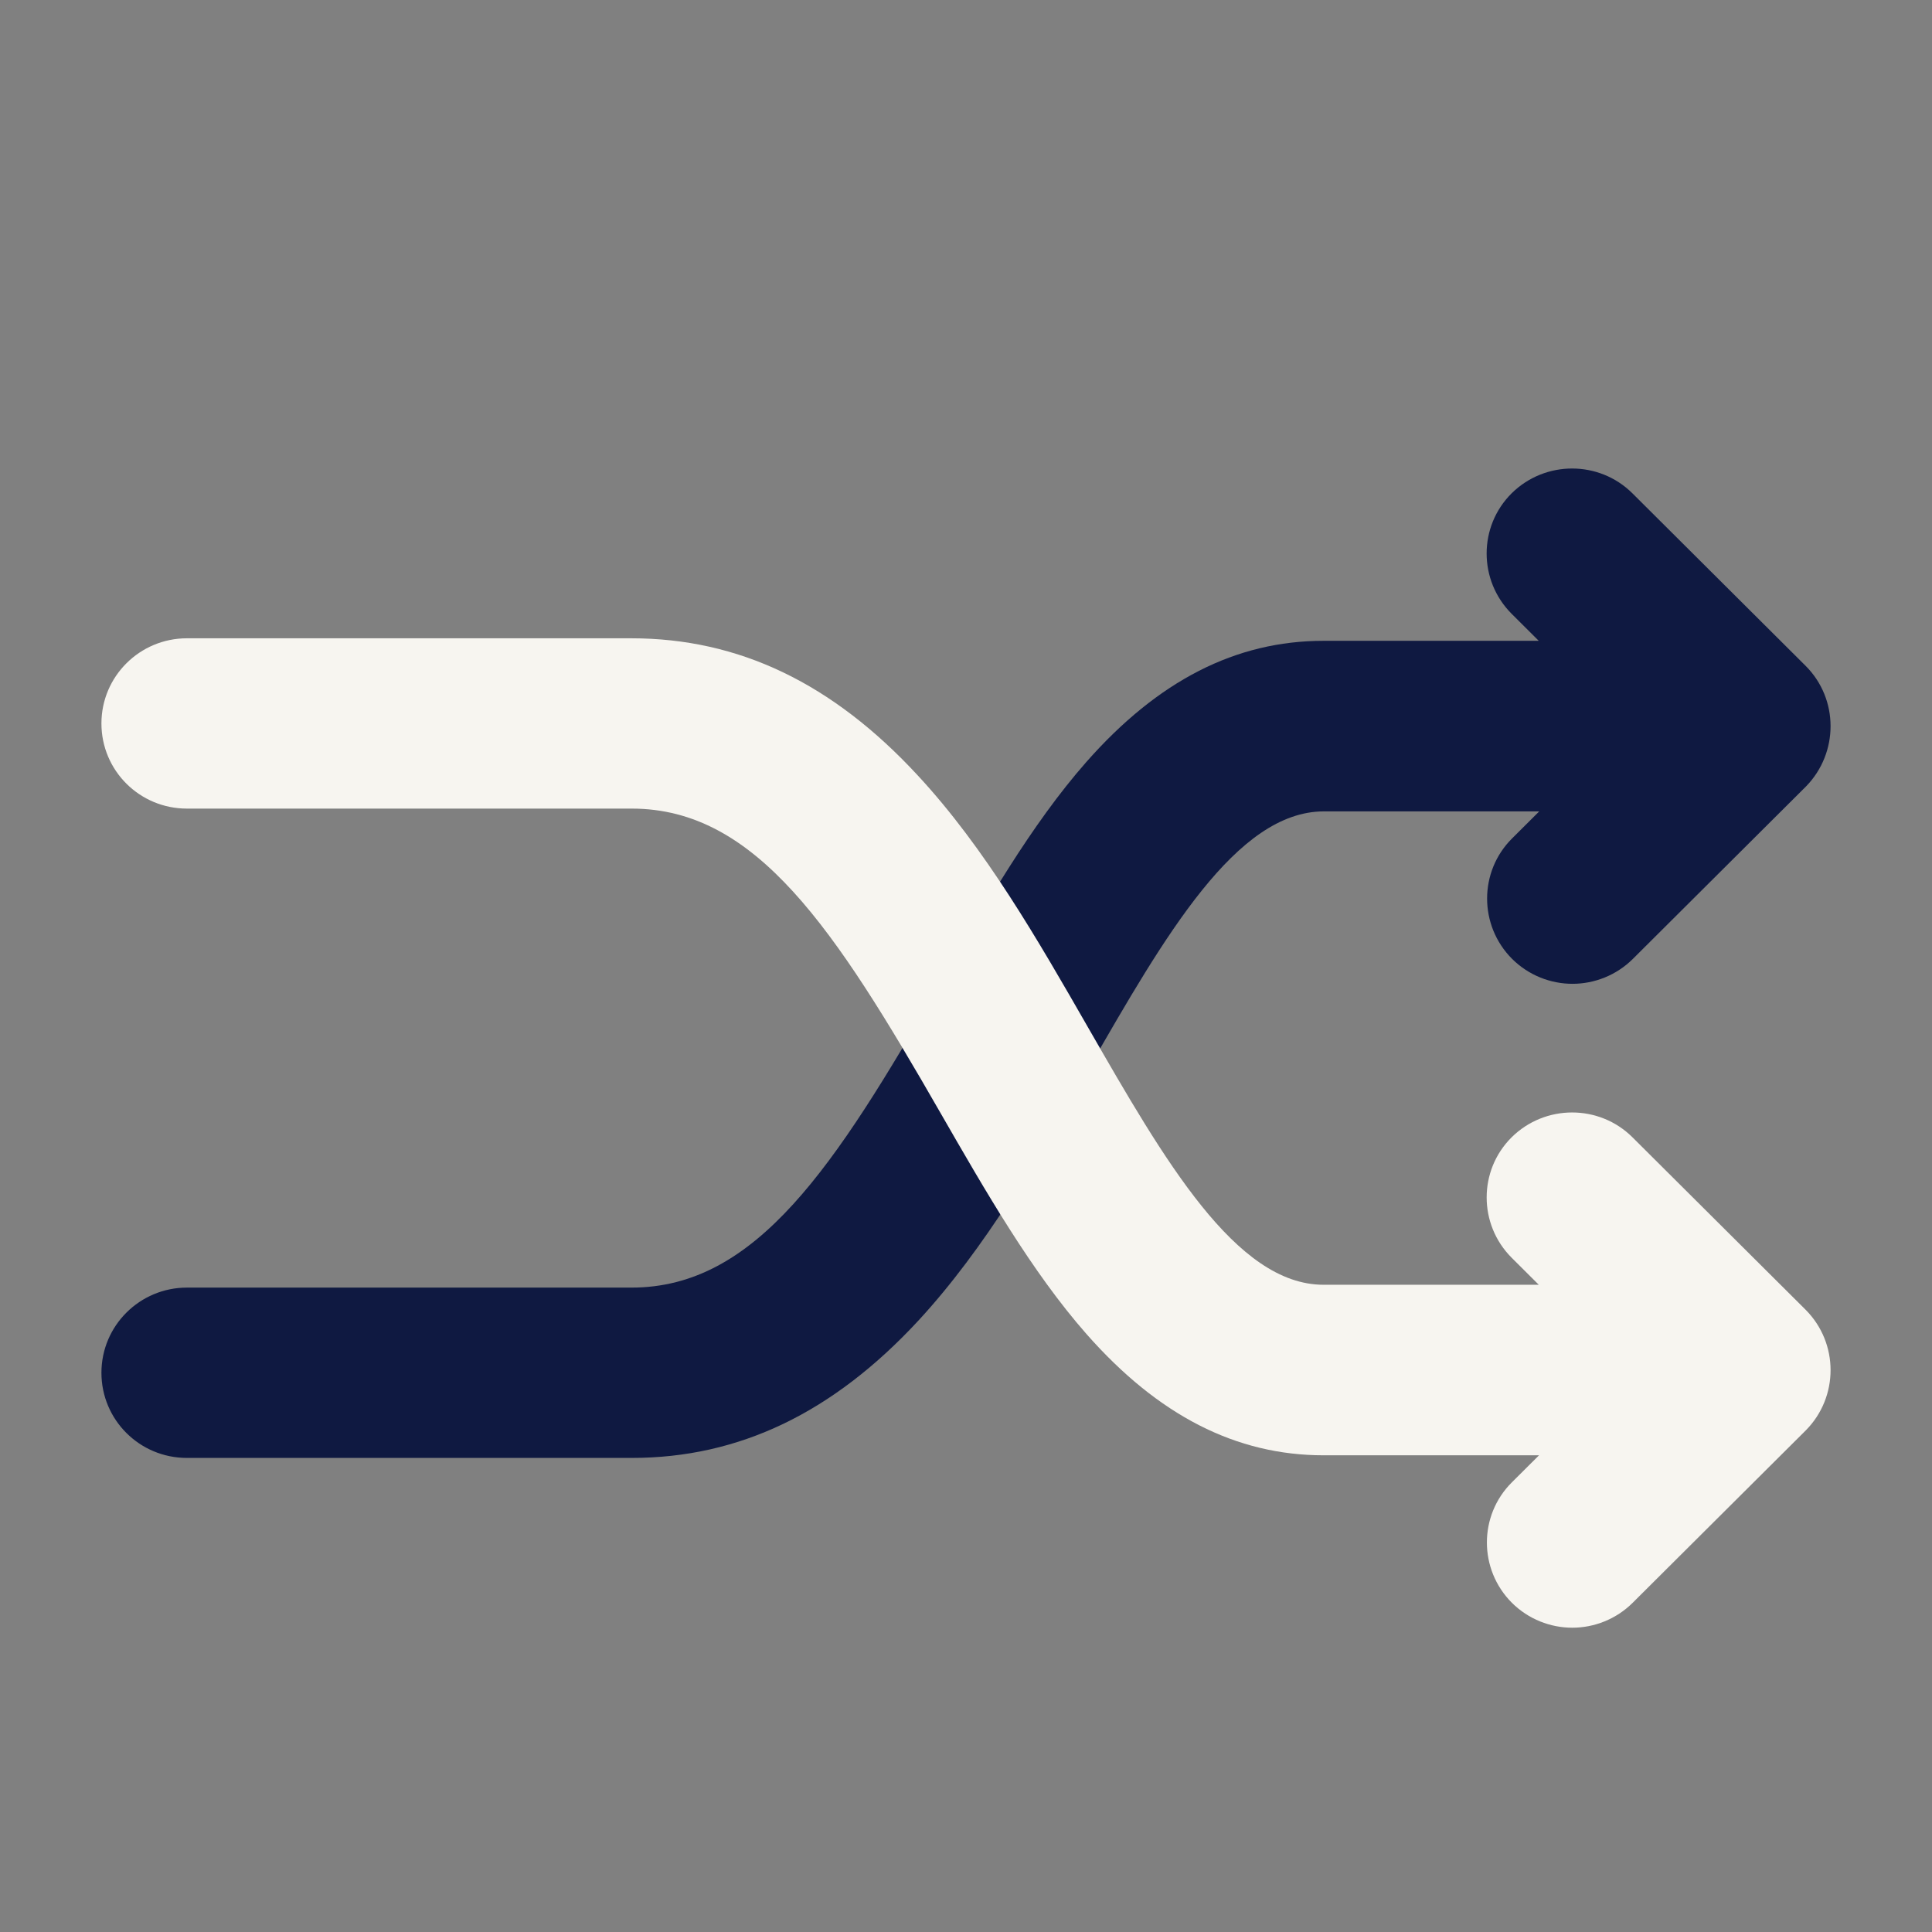
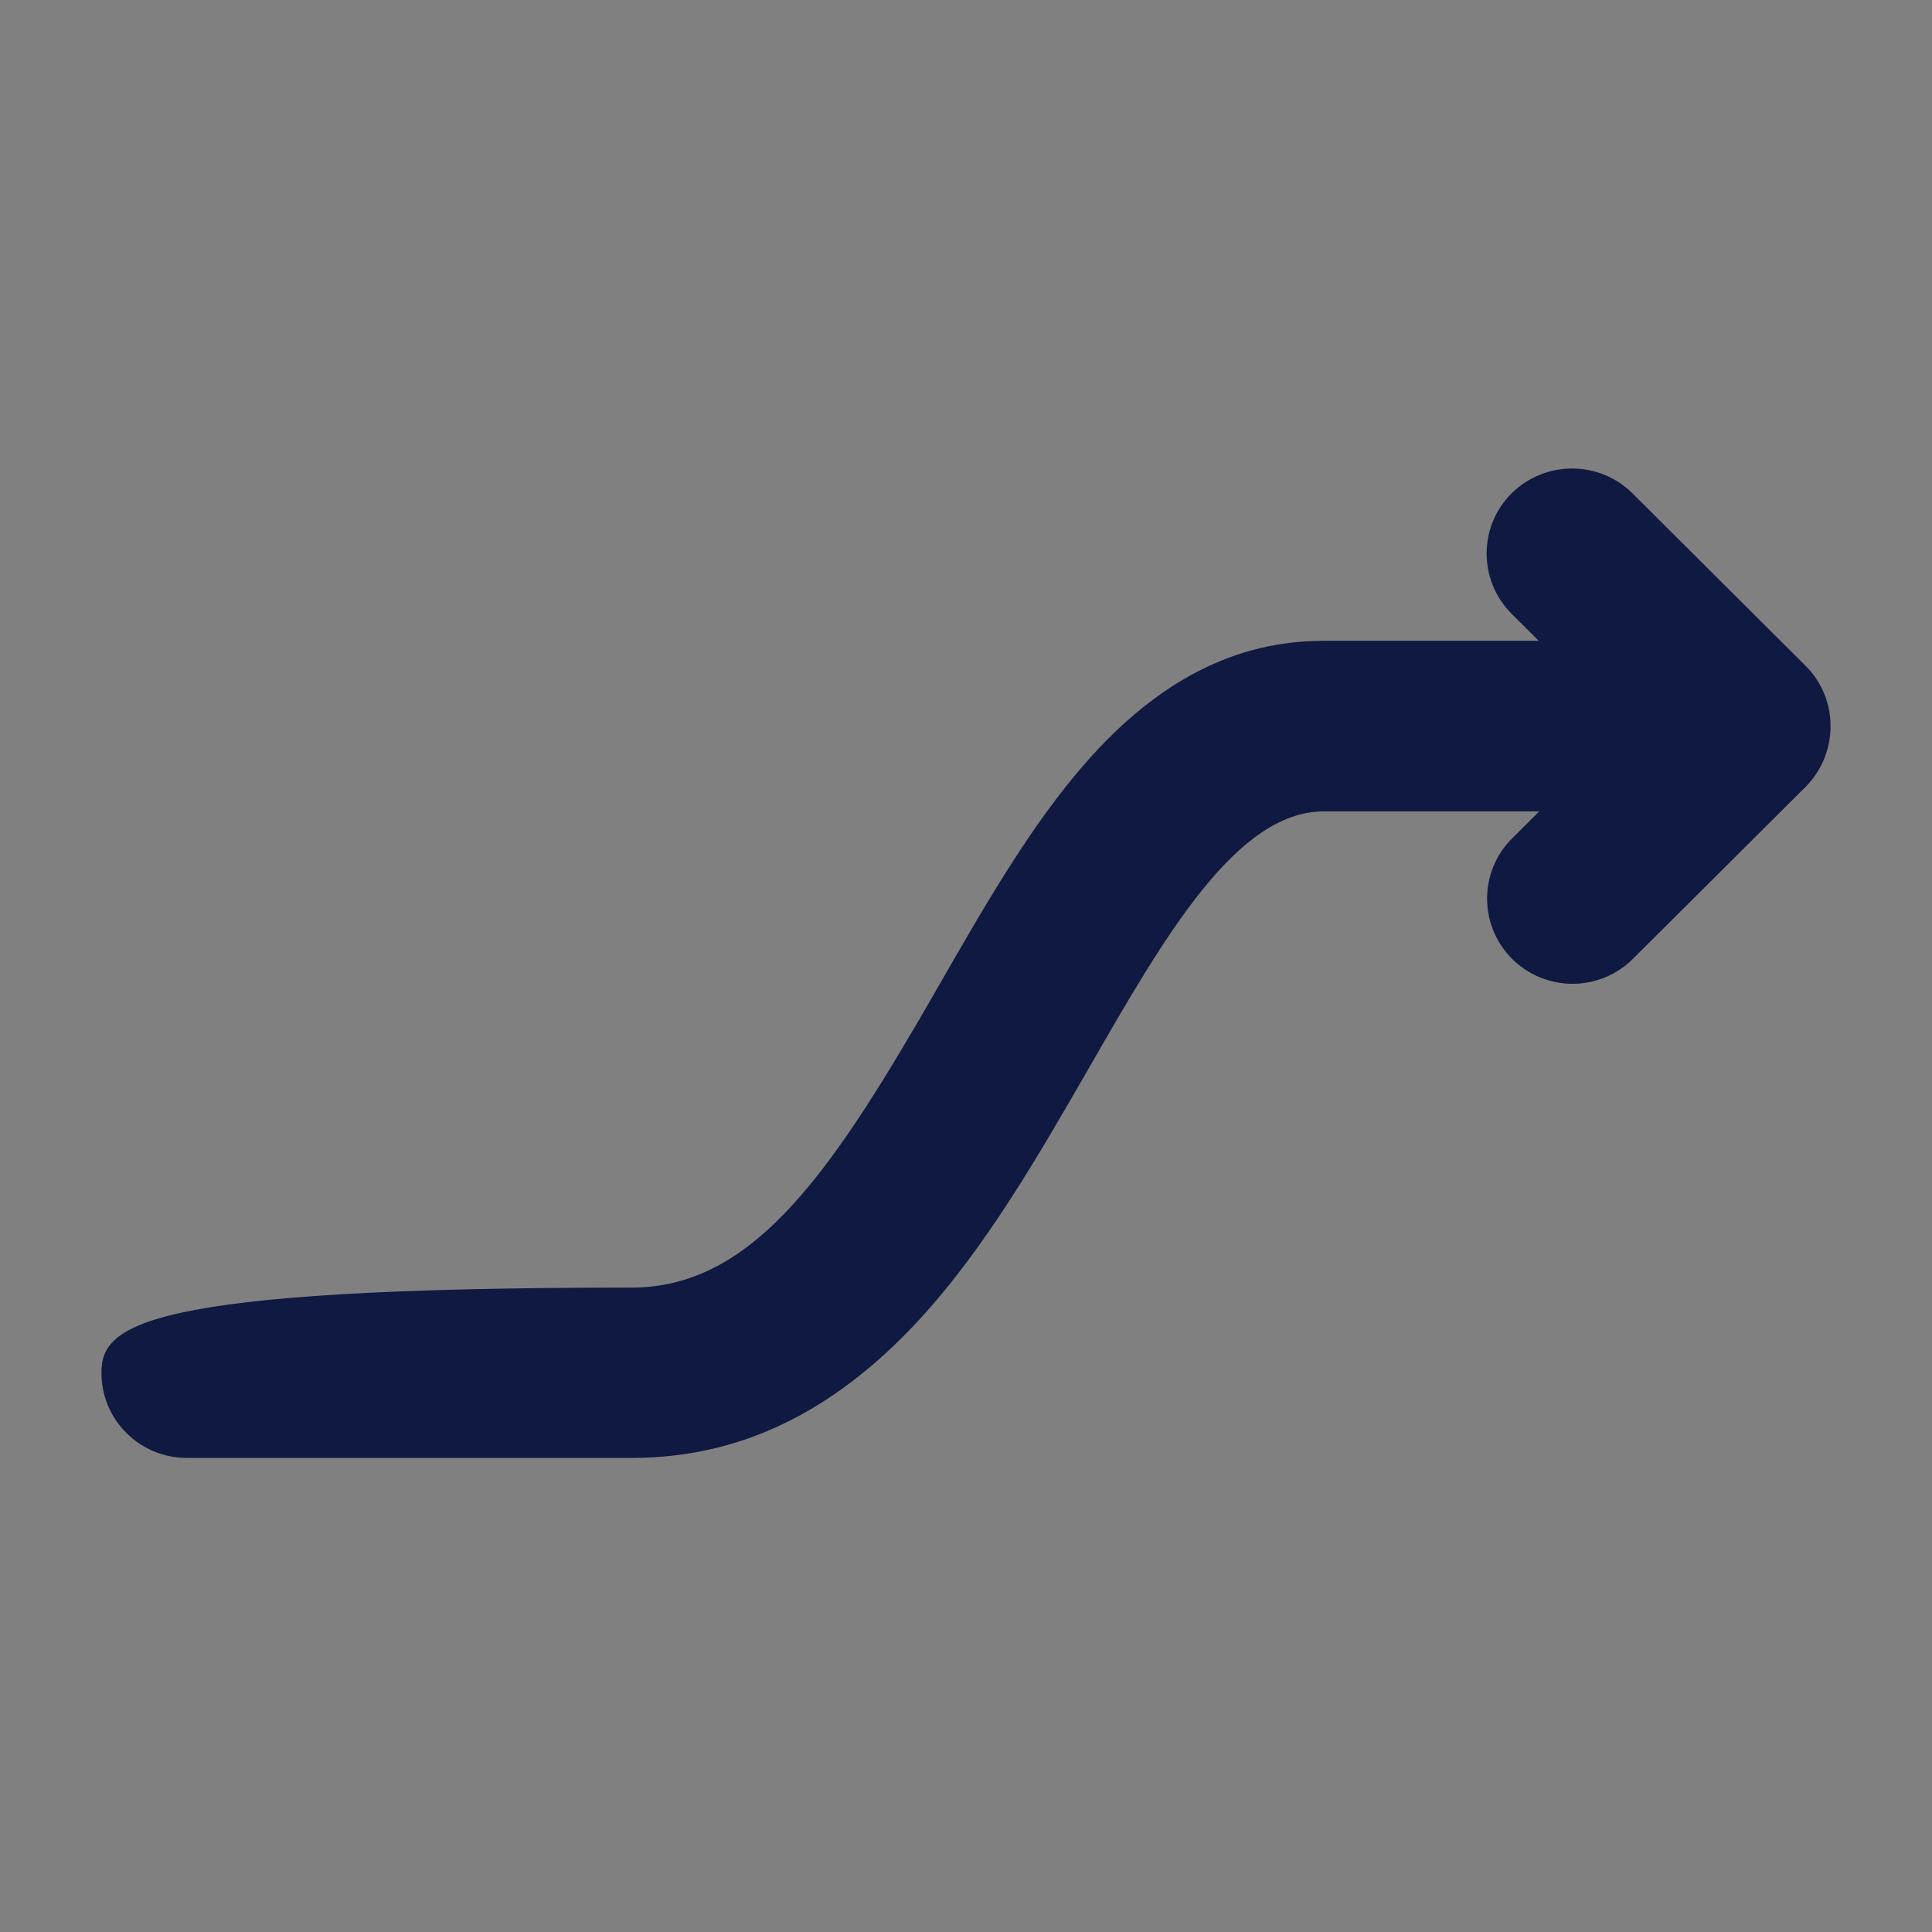
<svg xmlns="http://www.w3.org/2000/svg" width="400px" height="400px" viewBox="0 0 400 400" version="1.1">
  <rect x="0" y="0" width="400" height="400" fill="#808080" stroke="none" />
  <title>Artboard</title>
  <desc>Created with Sketch.</desc>
  <g id="Artboard" stroke="none" stroke-width="1" fill="none" fill-rule="evenodd">
    <g id="arrows/arrows-(flexibility)/on-blue" transform="translate(21, 97)" fill-rule="nonzero">
      <g id="OverlappingArrows_illustration_UseBackgroundBlue_RGB">
-         <path d="M352.823,40.844 L316.983,5.145 C310.096,-1.715 298.893,-1.715 291.958,5.145 C285.071,12.004 285.071,23.164 291.958,30.071 L297.584,35.675 L253.014,35.675 C234.876,35.675 218.774,43.887 203.885,60.795 C192.537,73.693 182.934,90.408 173.623,106.639 C151.799,144.657 135.552,169.584 109.751,169.584 L17.702,169.584 C7.954,169.584 0,177.458 0,187.216 C0,196.974 7.905,204.848 17.702,204.848 L109.799,204.848 C132.011,204.848 151.459,195.525 169.161,176.395 C183.031,161.372 193.895,142.435 204.419,124.175 C220.132,96.833 234.973,70.988 253.111,70.988 L297.681,70.988 L292.055,76.592 C285.168,83.451 285.168,94.61 292.055,101.518 C295.498,104.948 300.057,106.687 304.567,106.687 C309.078,106.687 313.636,104.948 317.08,101.518 L352.92,65.819 C359.709,58.863 359.709,47.704 352.823,40.844 Z" id="Shape" fill="#0F1941" />
-         <path d="M352.829,174.164 L316.988,138.469 C310.101,131.61 298.898,131.61 291.963,138.469 C285.076,145.328 285.076,156.486 291.963,163.393 L297.589,168.996 L253.018,168.996 C234.88,168.996 220.039,143.155 204.325,115.816 C193.85,97.558 182.986,78.623 169.067,63.601 C151.365,44.425 131.965,35.152 109.704,35.152 L17.702,35.152 C7.954,35.152 0,43.025 0,52.782 C0,62.539 7.905,70.412 17.702,70.412 L109.801,70.412 C135.603,70.412 151.85,95.336 173.674,133.349 C182.986,149.53 192.589,166.291 203.937,179.188 C218.827,196.094 234.928,204.305 253.067,204.305 L297.637,204.305 L292.011,209.908 C285.124,216.767 285.124,227.925 292.011,234.832 C295.455,238.261 300.014,240 304.524,240 C309.034,240 313.593,238.261 317.037,234.832 L352.877,199.137 C359.716,192.229 359.716,181.072 352.829,174.164 Z" id="Shape" fill="#F7F5F0" />
+         <path d="M352.823,40.844 L316.983,5.145 C310.096,-1.715 298.893,-1.715 291.958,5.145 C285.071,12.004 285.071,23.164 291.958,30.071 L297.584,35.675 L253.014,35.675 C234.876,35.675 218.774,43.887 203.885,60.795 C192.537,73.693 182.934,90.408 173.623,106.639 C151.799,144.657 135.552,169.584 109.751,169.584 C7.954,169.584 0,177.458 0,187.216 C0,196.974 7.905,204.848 17.702,204.848 L109.799,204.848 C132.011,204.848 151.459,195.525 169.161,176.395 C183.031,161.372 193.895,142.435 204.419,124.175 C220.132,96.833 234.973,70.988 253.111,70.988 L297.681,70.988 L292.055,76.592 C285.168,83.451 285.168,94.61 292.055,101.518 C295.498,104.948 300.057,106.687 304.567,106.687 C309.078,106.687 313.636,104.948 317.08,101.518 L352.92,65.819 C359.709,58.863 359.709,47.704 352.823,40.844 Z" id="Shape" fill="#0F1941" />
      </g>
    </g>
  </g>
</svg>